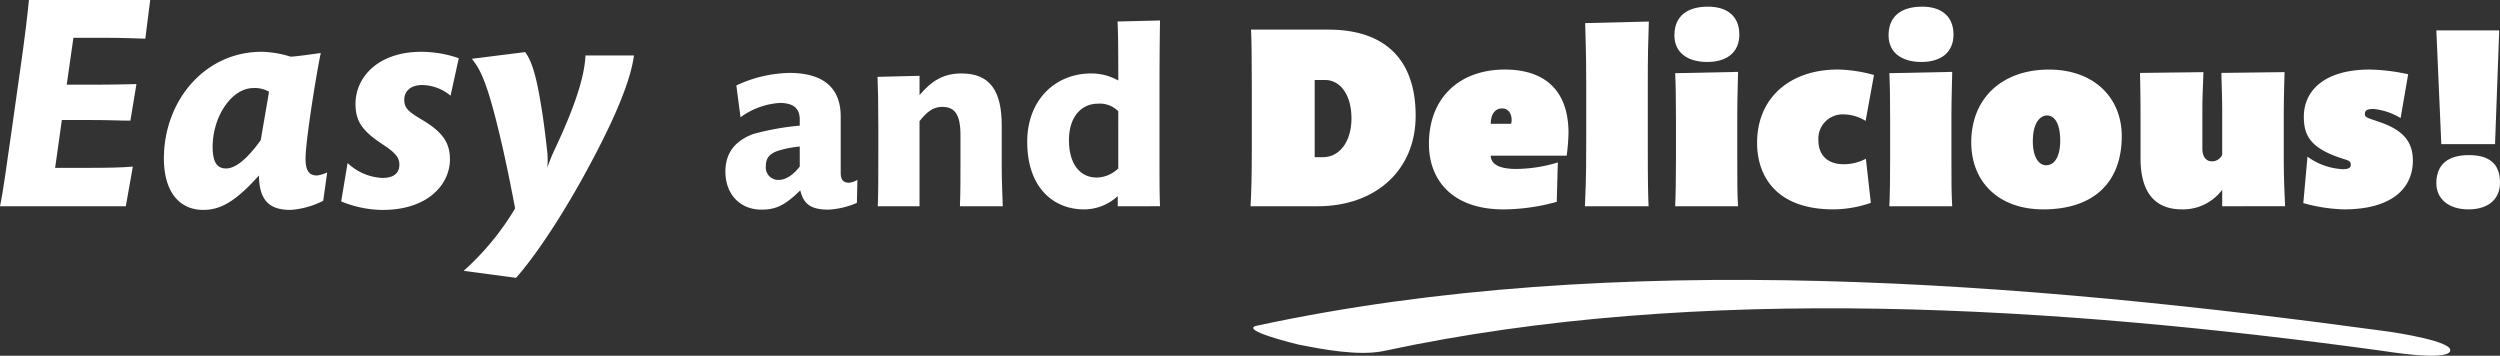
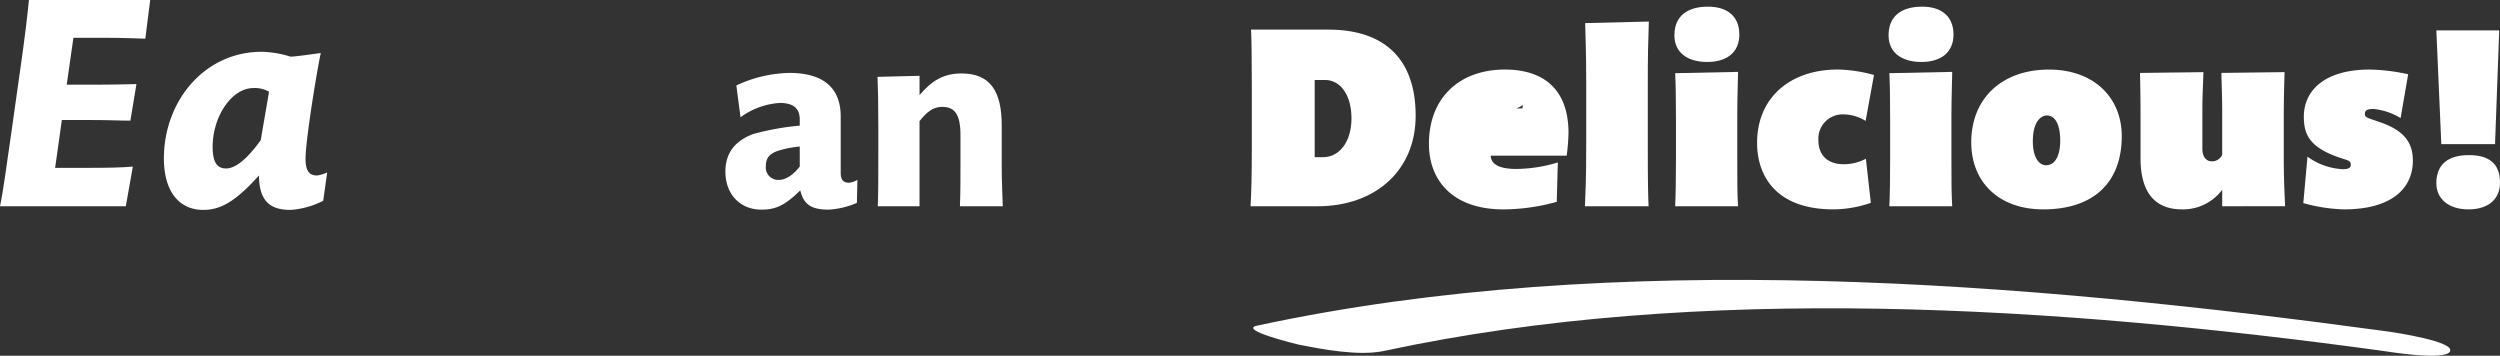
<svg xmlns="http://www.w3.org/2000/svg" width="453.532" height="64.536" viewBox="0 0 453.532 64.536">
  <rect x="0" y="0" width="453.532" height="64.536" fill="#333333" stroke="none" />
  <defs>
    <style>.a{fill:#fff;}</style>
  </defs>
  <g transform="translate(-975.024 -156.047)">
    <g transform="translate(975.023 156.047)">
      <path class="a" d="M1001.386,163.066c-2.046-.056-4.034-.167-8.013-.167h-5.031l-1.215,8.512h5.25c3.039,0,4.918-.056,7.4-.111l-1.1,6.632c-2.266,0-3.813-.111-7.018-.111h-5.416l-1.216,8.677h5.692c4.089,0,6.245-.056,8.4-.221l-1.27,7.185H975.023c.554-2.543,1.161-7.13,2.1-13.651l1.491-10.555c.995-6.909,1.438-10.888,1.658-13.209h22Z" transform="translate(-975.023 -156.047)" />
      <path class="a" d="M1030.165,191.363a15.3,15.3,0,0,1-5.914,1.658c-3.759,0-5.692-1.6-5.747-6.245-4.311,4.808-7.019,6.245-10.114,6.245-4.255,0-7.129-3.206-7.129-9.34,0-10.39,7.35-19.343,17.74-19.343a18.771,18.771,0,0,1,5.25.885c1.327-.056,4.2-.5,5.471-.663-.774,3.592-2.764,15.916-2.764,19.177,0,2.432.829,3.039,2.1,3.039a6.228,6.228,0,0,0,1.823-.553Zm-12.656-20.448c-3.98,0-7.406,5.195-7.406,10.666,0,2.818.828,3.923,2.431,3.923,1.659,0,3.758-1.6,6.3-5.139.386-2.321,1.216-7.018,1.493-8.787A5.194,5.194,0,0,0,1017.509,170.914Z" transform="translate(-971.527 -154.942)" />
-       <path class="a" d="M1049.482,172.3a8.272,8.272,0,0,0-5.139-1.934c-2.266,0-3.262,1.271-3.262,2.653,0,1.491.72,2.155,3.041,3.537,3.648,2.155,5.25,4.034,5.25,7.295,0,4.476-3.924,9.175-12.214,9.175a20.03,20.03,0,0,1-7.516-1.548l1.161-6.963a9.785,9.785,0,0,0,6.3,2.707c2.044,0,3.094-.83,3.094-2.432,0-1.27-.719-2.1-2.763-3.481-3.813-2.486-5.195-4.2-5.195-7.516,0-4.974,4.256-9.451,11.882-9.451a20.706,20.706,0,0,1,6.853,1.162Z" transform="translate(-967.745 -154.942)" />
-       <path class="a" d="M1070.965,186.99c-4.586,8.29-9.118,14.867-12.213,18.348l-9.506-1.271a48.173,48.173,0,0,0,9.339-11.329c-.829-4.311-1.933-10-3.426-15.861-2.044-8.124-3.26-9.782-4.421-11.275l9.671-1.216c.717,1,1.712,2.708,2.707,8.622.663,3.758,1,6.853,1.327,9.727a20.139,20.139,0,0,1,0,2.6c.331-.995.774-2.1,1.051-2.707,4.7-9.893,5.691-14.591,5.858-17.63h8.787C1079.642,168.808,1077.487,175.163,1070.965,186.99Z" transform="translate(-965.133 -154.936)" />
      <path class="a" d="M1115,191.291a14.9,14.9,0,0,1-5.112,1.23c-3.122,0-4.542-.9-5.157-3.5-2.84,2.792-4.5,3.5-7.052,3.5-3.834,0-6.532-2.745-6.532-6.909,0-3.5,1.894-5.632,5.064-6.815a47.836,47.836,0,0,1,8.425-1.514v-1.089c0-2.177-1.325-3.029-3.645-3.029a13.538,13.538,0,0,0-7.1,2.6l-.758-5.774a23.711,23.711,0,0,1,9.609-2.271c6.106,0,9.323,2.65,9.323,7.9v10.223c0,1.372.568,1.8,1.514,1.8a3.623,3.623,0,0,0,1.515-.521Zm-10.365-10.224a20.226,20.226,0,0,0-3.88.758c-1.7.568-2.272,1.42-2.272,2.792a2.253,2.253,0,0,0,2.366,2.508c1.278,0,2.651-.946,3.786-2.414Z" transform="translate(-959.549 -154.491)" />
      <path class="a" d="M1130.448,191.9c.1-2.557.1-4.638.1-7.431v-5.491c0-3.975-1.183-5.111-3.359-5.111-1.609,0-2.84.994-4.071,2.6V191.9h-7.573c.1-2.509.1-4.828.1-8.615v-5.963c0-4.023-.048-6.483-.143-8.9l7.621-.189v3.5c2.271-2.7,4.449-3.928,7.619-3.928,5.206,0,7.289,3.218,7.289,9.418v7.146c0,3.408.142,5.585.189,7.526Z" transform="translate(-956.305 -154.48)" />
-       <path class="a" d="M1155.886,193.025v-1.846a8.991,8.991,0,0,1-6.153,2.414c-5.394,0-10.27-3.834-10.27-12.258,0-7.668,5.159-12.4,11.6-12.4a10.021,10.021,0,0,1,4.922,1.278c0-6.58-.047-9.418-.142-10.7l7.715-.189c-.048,2.225-.1,7.383-.1,13.347V182.8c0,5.253,0,8.235.1,10.223Zm.094-17.228a4.659,4.659,0,0,0-3.739-1.373c-2.7,0-5.206,2.083-5.206,6.627,0,4.164,1.892,6.768,5.063,6.768a5.747,5.747,0,0,0,3.881-1.657Z" transform="translate(-953.111 -155.61)" />
      <path class="a" d="M1187.419,192.831h-12.211c.142-2.272.237-4.97.237-10.934V171.485c0-5.4-.048-8.992-.142-10.7h14.008c10.271,0,15.857,5.4,15.857,15.618C1205.168,186.488,1197.689,192.831,1187.419,192.831Zm1.325-22.908h-1.894v14.009h1.515c2.934,0,5.159-2.745,5.159-7.052C1193.524,172.668,1191.536,169.923,1188.743,169.923Z" transform="translate(-948.348 -155.415)" />
-       <path class="a" d="M1228.759,182.8h-13.772v.143c.094,1.183,1.136,2.271,4.638,2.271a26.379,26.379,0,0,0,7.525-1.183l-.19,7.146a36.508,36.508,0,0,1-9.654,1.373c-9.277,0-13.536-5.3-13.536-11.88,0-8.425,5.585-13.488,13.772-13.488,7.146,0,11.548,3.691,11.548,11.5A36.351,36.351,0,0,1,1228.759,182.8Zm-11.737-8.566c-1.137,0-2.035.9-2.035,2.792h3.691a3.244,3.244,0,0,0,.1-.615C1218.773,174.941,1218.016,174.23,1217.022,174.23Z" transform="translate(-944.542 -154.564)" />
+       <path class="a" d="M1228.759,182.8h-13.772v.143c.094,1.183,1.136,2.271,4.638,2.271a26.379,26.379,0,0,0,7.525-1.183l-.19,7.146a36.508,36.508,0,0,1-9.654,1.373c-9.277,0-13.536-5.3-13.536-11.88,0-8.425,5.585-13.488,13.772-13.488,7.146,0,11.548,3.691,11.548,11.5A36.351,36.351,0,0,1,1228.759,182.8Zm-11.737-8.566h3.691a3.244,3.244,0,0,0,.1-.615C1218.773,174.941,1218.016,174.23,1217.022,174.23Z" transform="translate(-944.542 -154.564)" />
      <path class="a" d="M1240.147,171.232V180.7c0,8.709.048,9.749.143,12.306h-11.549c.094-2.792.237-3.834.237-12.022v-9.845c0-6.626-.143-8.567-.189-11.359l11.549-.284C1240.195,163.706,1240.147,165.6,1240.147,171.232Z" transform="translate(-941.215 -155.588)" />
      <path class="a" d="M1249.027,167.147c-3.645,0-5.962-1.751-5.962-4.827,0-3.455,2.271-5.206,6.1-5.206,3.5,0,5.68,1.751,5.68,5.063C1254.85,165.443,1252.53,167.147,1249.027,167.147Zm-5.821,26.174c.094-1.752.142-5.254.142-8.615V177.37c0-3.691-.048-6.342-.142-8.188l11.406-.237c-.048,2.651-.143,5.112-.143,8.094v7.62c0,4.685,0,6.294.143,8.661Z" transform="translate(-939.306 -155.905)" />
      <path class="a" d="M1275.99,176.5a7.637,7.637,0,0,0-3.929-1.183,4.409,4.409,0,0,0-4.638,4.686c0,2.7,1.657,4.353,4.592,4.353a8.556,8.556,0,0,0,4.023-.994l.9,8a21.085,21.085,0,0,1-6.815,1.183c-10.317,0-13.82-6.011-13.82-12.069,0-8.188,5.964-13.3,14.672-13.3a26.294,26.294,0,0,1,6.531.994Z" transform="translate(-937.543 -154.564)" />
      <path class="a" d="M1283.31,167.147c-3.643,0-5.962-1.751-5.962-4.827,0-3.455,2.272-5.206,6.1-5.206,3.5,0,5.68,1.751,5.68,5.063C1289.133,165.443,1286.813,167.147,1283.31,167.147Zm-5.82,26.174c.1-1.752.143-5.254.143-8.615V177.37c0-3.691-.048-6.342-.143-8.188l11.406-.237c-.048,2.651-.143,5.112-.143,8.094v7.62c0,4.685,0,6.294.143,8.661Z" transform="translate(-934.738 -155.905)" />
      <path class="a" d="M1303.647,192.547c-8.14,0-13.063-5.017-13.063-12.163,0-8,5.586-13.2,14.1-13.2,8.283,0,13.206,5.206,13.206,12.068C1317.893,187.672,1312.781,192.547,1303.647,192.547Zm.709-17.038c-1.231,0-2.6,1.231-2.6,4.686,0,3.028,1.183,4.354,2.414,4.354,1.183,0,2.555-1.041,2.555-4.5C1306.722,176.644,1305.492,175.508,1304.356,175.508Z" transform="translate(-932.974 -154.564)" />
      <path class="a" d="M1332.51,191.923v-2.982a8.878,8.878,0,0,1-7.289,3.549c-4.355,0-7.525-2.414-7.525-9.277v-6.674c0-4.4-.048-6.814-.094-8.8l11.5-.143c-.048,2.177-.189,4.071-.189,6.863v7c0,1.656.8,2.319,1.751,2.319a2.039,2.039,0,0,0,1.846-1.183v-8.14c0-2.035-.1-4.306-.142-6.72l11.453-.143c-.047,1.988-.143,4.591-.143,8.188v6.721c0,4.922.143,6.673.237,9.418Z" transform="translate(-929.374 -154.508)" />
      <path class="a" d="M1351.125,192.547a30.24,30.24,0,0,1-7.383-1.137l.757-8.425a11.821,11.821,0,0,0,6.437,2.272c1.042,0,1.42-.284,1.42-.8,0-.852-.663-.8-2.13-1.325-5.159-1.8-6.389-3.975-6.389-7.383,0-4.922,3.975-8.566,11.927-8.566a35.247,35.247,0,0,1,7,.851l-1.372,7.951a11.686,11.686,0,0,0-4.922-1.656c-1.135,0-1.562.283-1.562.851,0,.758.521.758,2.65,1.515,4.023,1.372,6.058,3.36,6.058,7C1363.619,188.807,1359.691,192.547,1351.125,192.547Z" transform="translate(-925.891 -154.564)" />
      <path class="a" d="M1375.687,181.549h-9.749l-.9-20.635h11.406Zm-4.826,11.832c-3.692,0-5.822-1.988-5.822-4.734,0-3.408,2.083-5.111,5.917-5.111,3.549,0,5.631,1.466,5.631,4.969C1376.587,191.583,1374.41,193.382,1370.861,193.382Z" transform="translate(-923.053 -155.398)" />
    </g>
    <g transform="translate(1202.361 206.821)">
      <path class="a" d="M1176.321,209.159c65.111-14.023,139.128-7.946,205.029,1.037,1.606.22,12.239,1.835,11.419,3.611-.837,1.812-11.38.036-13-.185-58.115-7.923-123.13-12.212-180.322.107-4.621.995-11.192-.272-15.571-1.138-.423-.083-11.008-2.687-7.554-3.431Z" transform="translate(-1175.63 -200.851)" />
    </g>
  </g>
</svg>